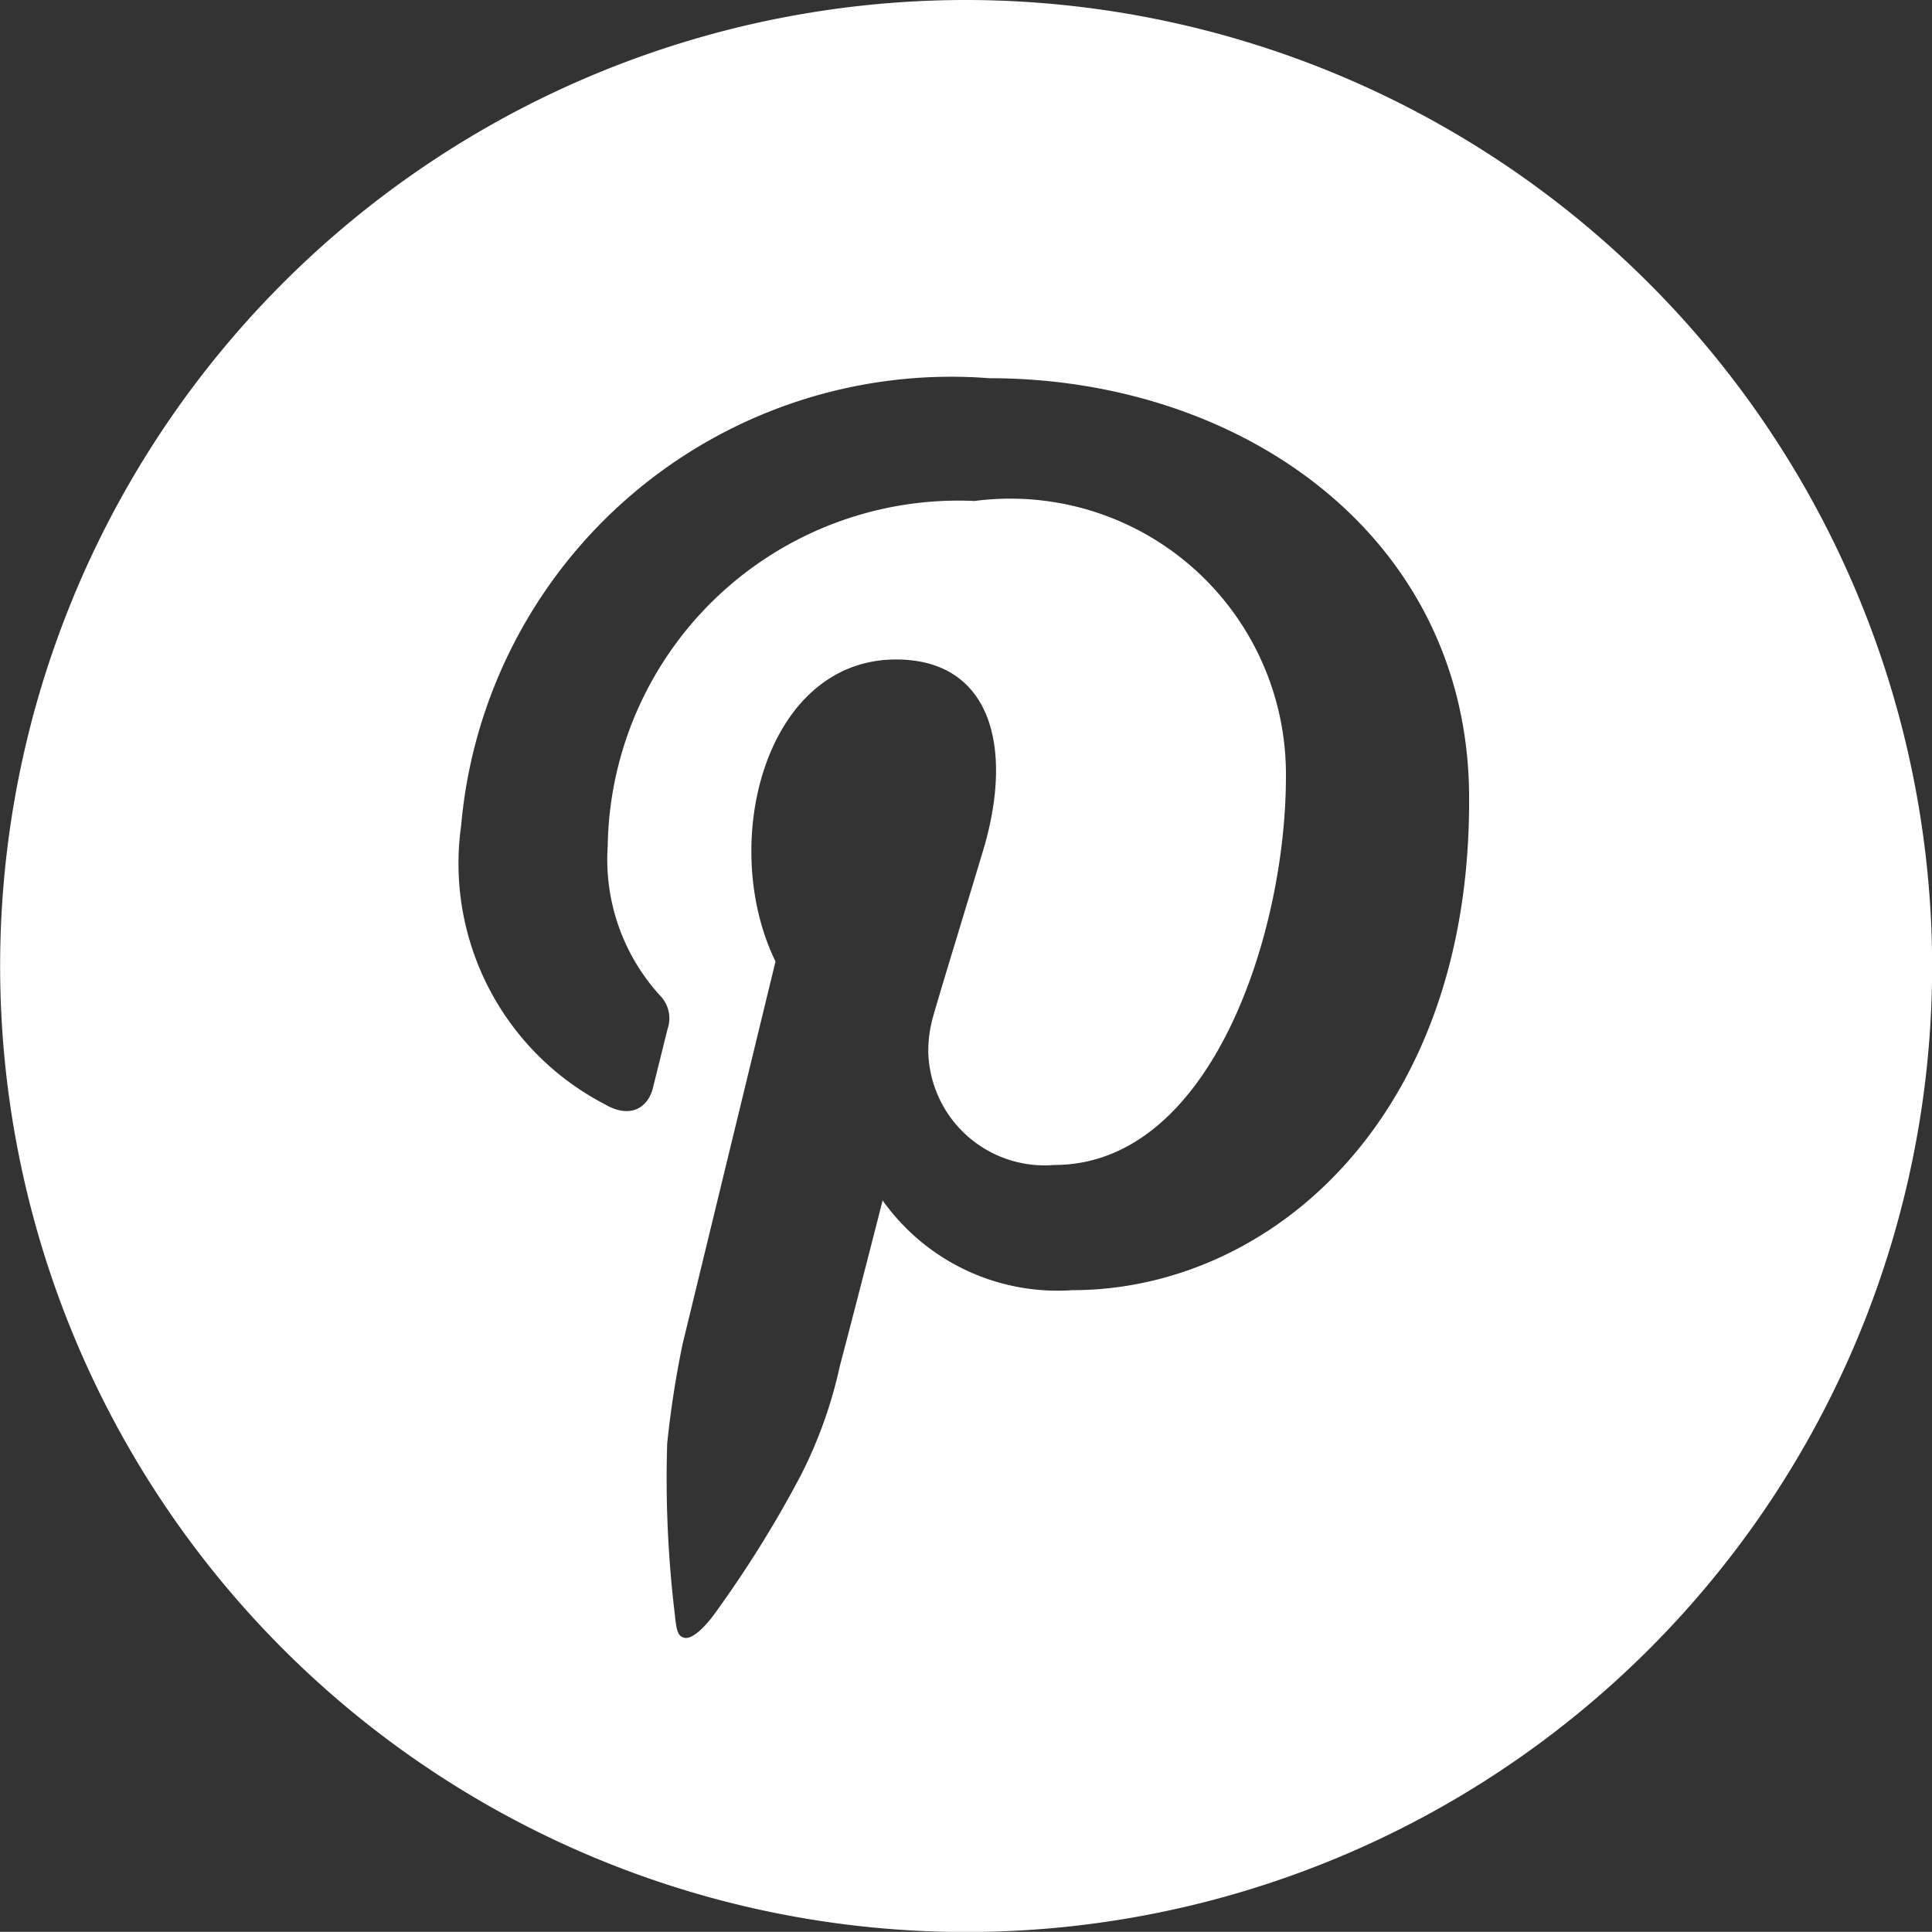
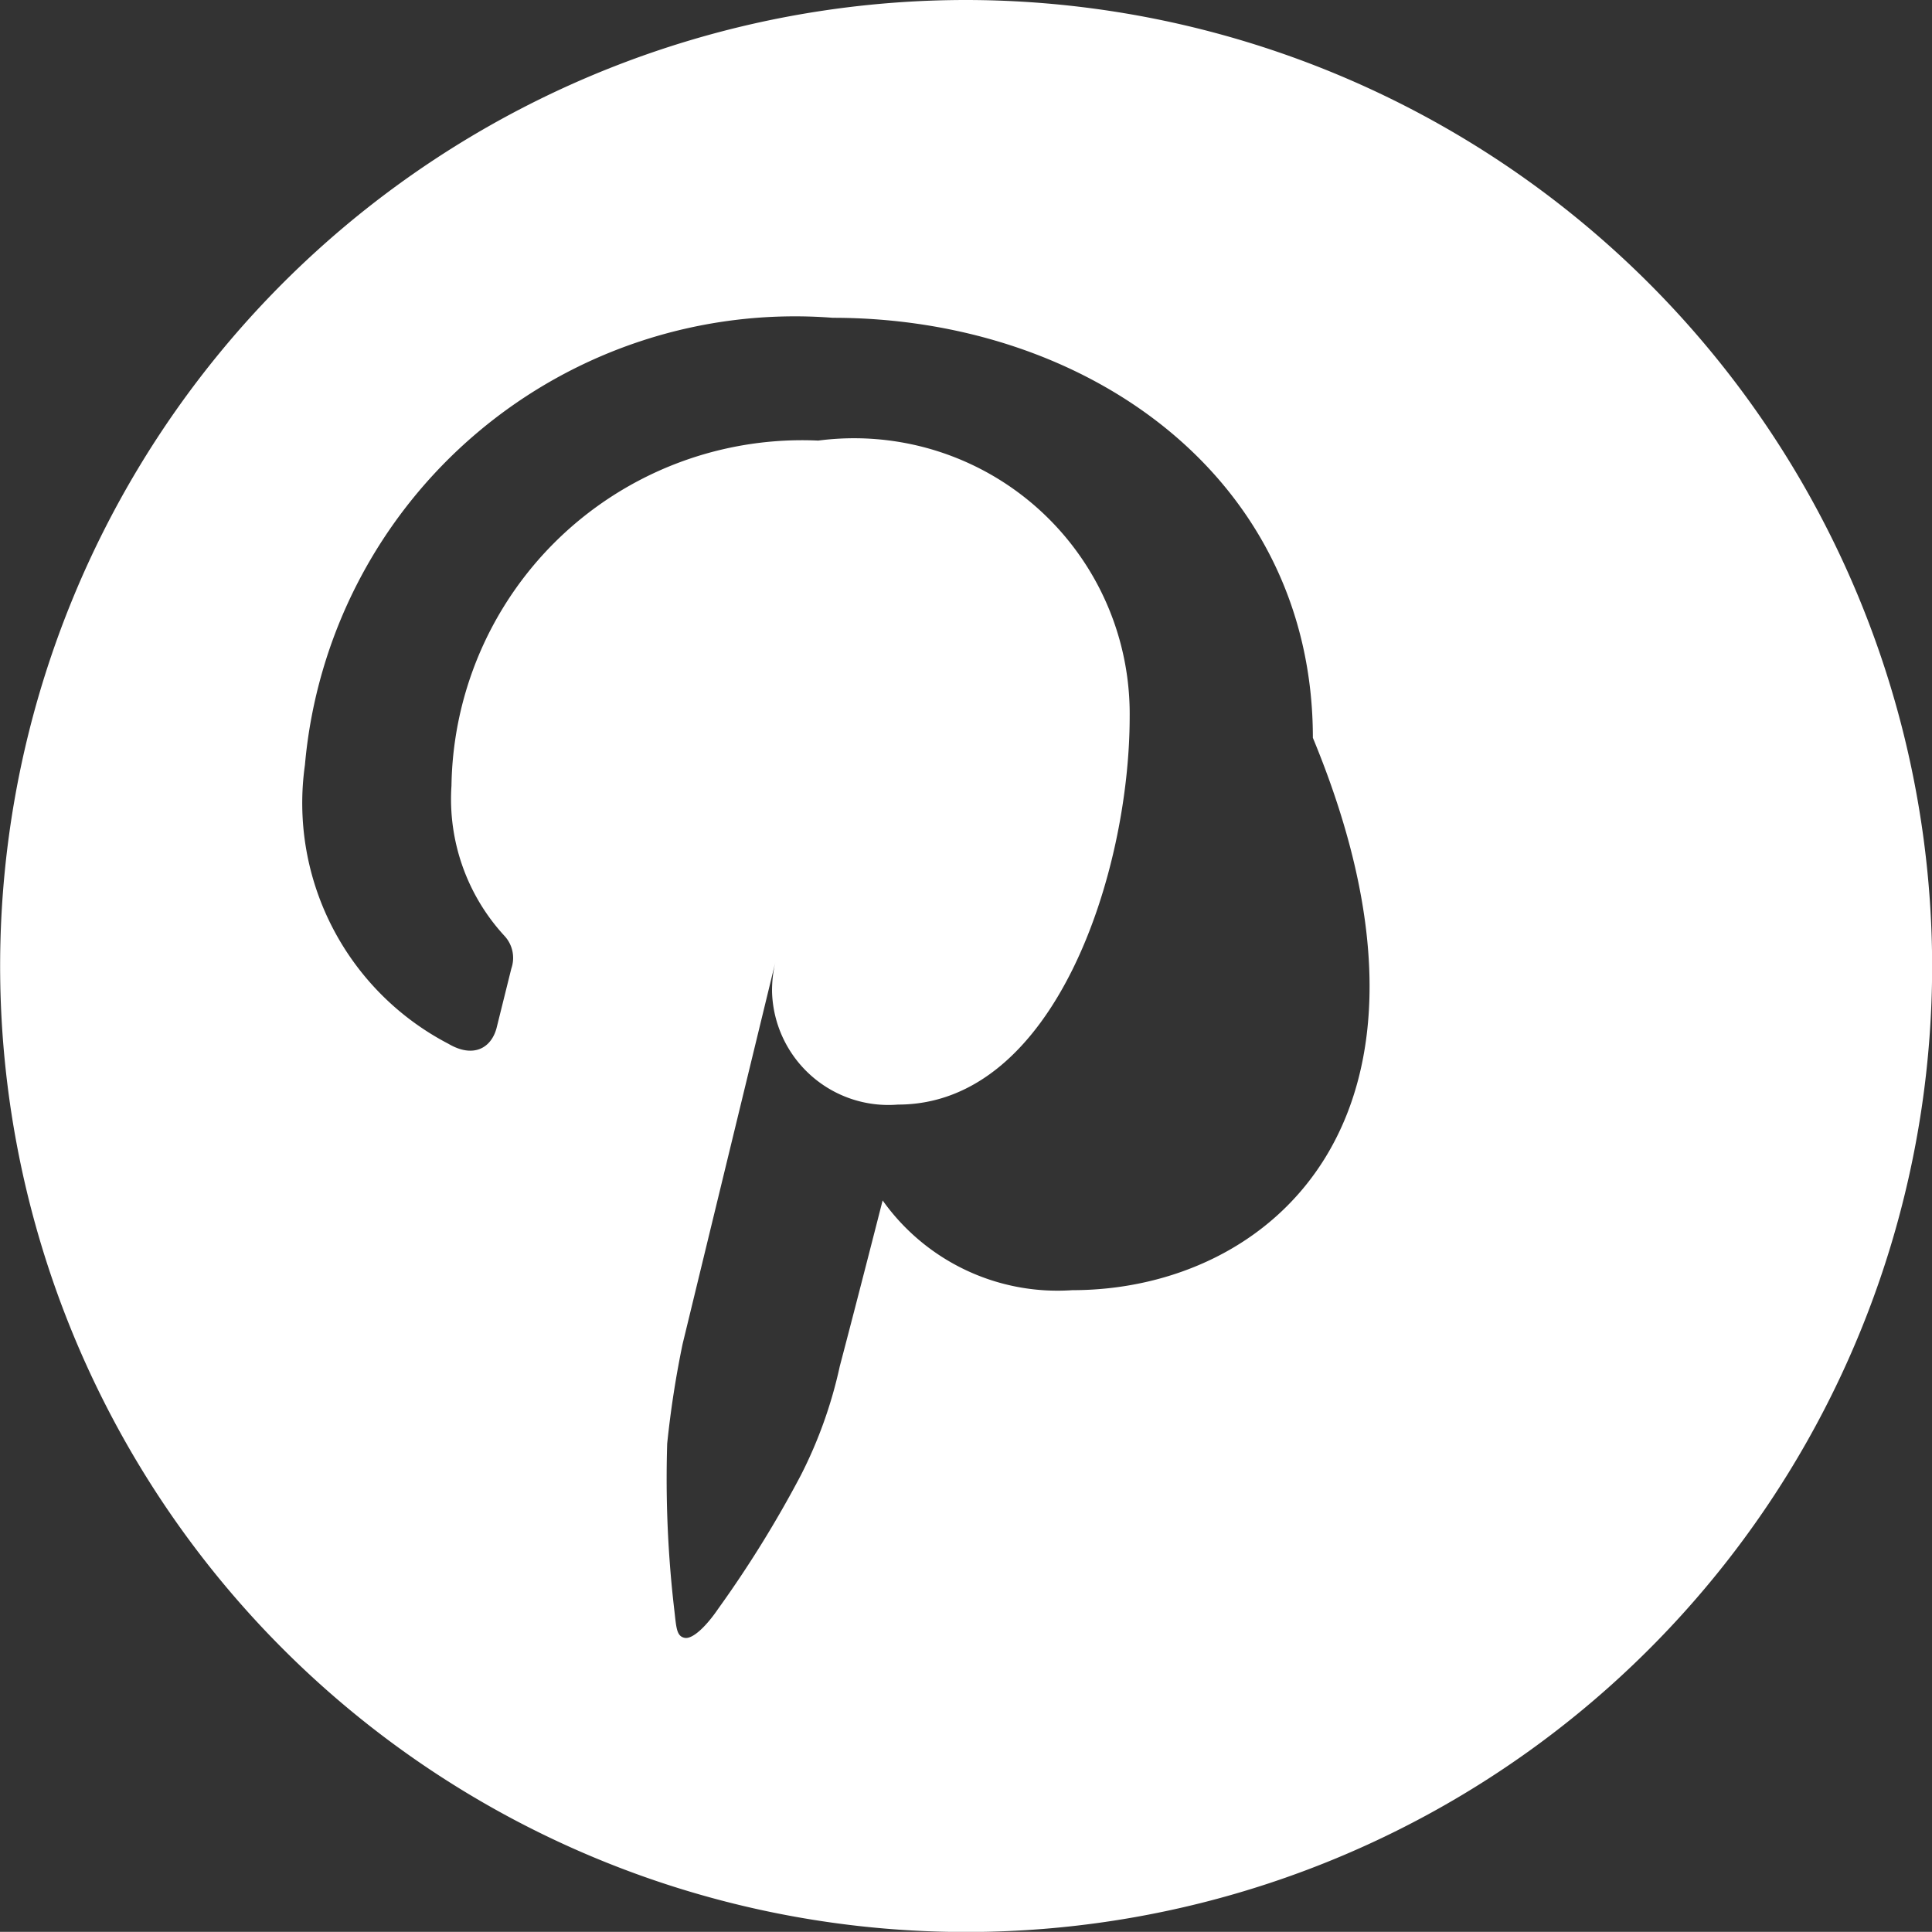
<svg xmlns="http://www.w3.org/2000/svg" width="14.554" height="14.553" viewBox="0 0 14.554 14.553">
  <rect x="0" y="0" width="14.554" height="14.553" fill="#333333" stroke="none" />
  <defs>
    <style>.a{fill:#FFF;}</style>
  </defs>
  <g transform="translate(0)">
-     <path class="a" d="M258,205.548a7.277,7.277,0,1,0,7.277,7.277A7.285,7.285,0,0,0,258,205.548Zm.8,9.719a1.616,1.616,0,0,1-1.429-.676s-.186.73-.323,1.25a3.389,3.389,0,0,1-.293.82,8.537,8.537,0,0,1-.622,1.005c-.086.127-.192.233-.254.22s-.062-.078-.078-.215a8.51,8.51,0,0,1-.053-1.248,7.457,7.457,0,0,1,.116-.75l.7-2.882c-.433-.888-.078-2.275.908-2.275.7,0,.883.633.669,1.394-.1.339-.394,1.291-.4,1.336a.923.923,0,0,0-.026.233.877.877,0,0,0,.948.845c1.185,0,1.746-1.751,1.746-2.922a2.076,2.076,0,0,0-2.346-2.08,2.642,2.642,0,0,0-2.763,2.6,1.52,1.52,0,0,0,.4,1.132.244.244,0,0,1,.051.245l-.112.451c-.041.149-.175.226-.362.116a2.044,2.044,0,0,1-1.081-2.1,3.706,3.706,0,0,1,3.977-3.369c1.92,0,3.616,1.208,3.616,3.164C261.8,213.975,260.287,215.267,258.8,215.267Z" transform="translate(-250.722 -205.548)" />
+     <path class="a" d="M258,205.548a7.277,7.277,0,1,0,7.277,7.277A7.285,7.285,0,0,0,258,205.548Zm.8,9.719a1.616,1.616,0,0,1-1.429-.676s-.186.73-.323,1.25a3.389,3.389,0,0,1-.293.82,8.537,8.537,0,0,1-.622,1.005c-.086.127-.192.233-.254.22s-.062-.078-.078-.215a8.51,8.51,0,0,1-.053-1.248,7.457,7.457,0,0,1,.116-.75l.7-2.882a.923.923,0,0,0-.026.233.877.877,0,0,0,.948.845c1.185,0,1.746-1.751,1.746-2.922a2.076,2.076,0,0,0-2.346-2.08,2.642,2.642,0,0,0-2.763,2.6,1.52,1.52,0,0,0,.4,1.132.244.244,0,0,1,.051.245l-.112.451c-.041.149-.175.226-.362.116a2.044,2.044,0,0,1-1.081-2.1,3.706,3.706,0,0,1,3.977-3.369c1.92,0,3.616,1.208,3.616,3.164C261.8,213.975,260.287,215.267,258.8,215.267Z" transform="translate(-250.722 -205.548)" />
  </g>
</svg>